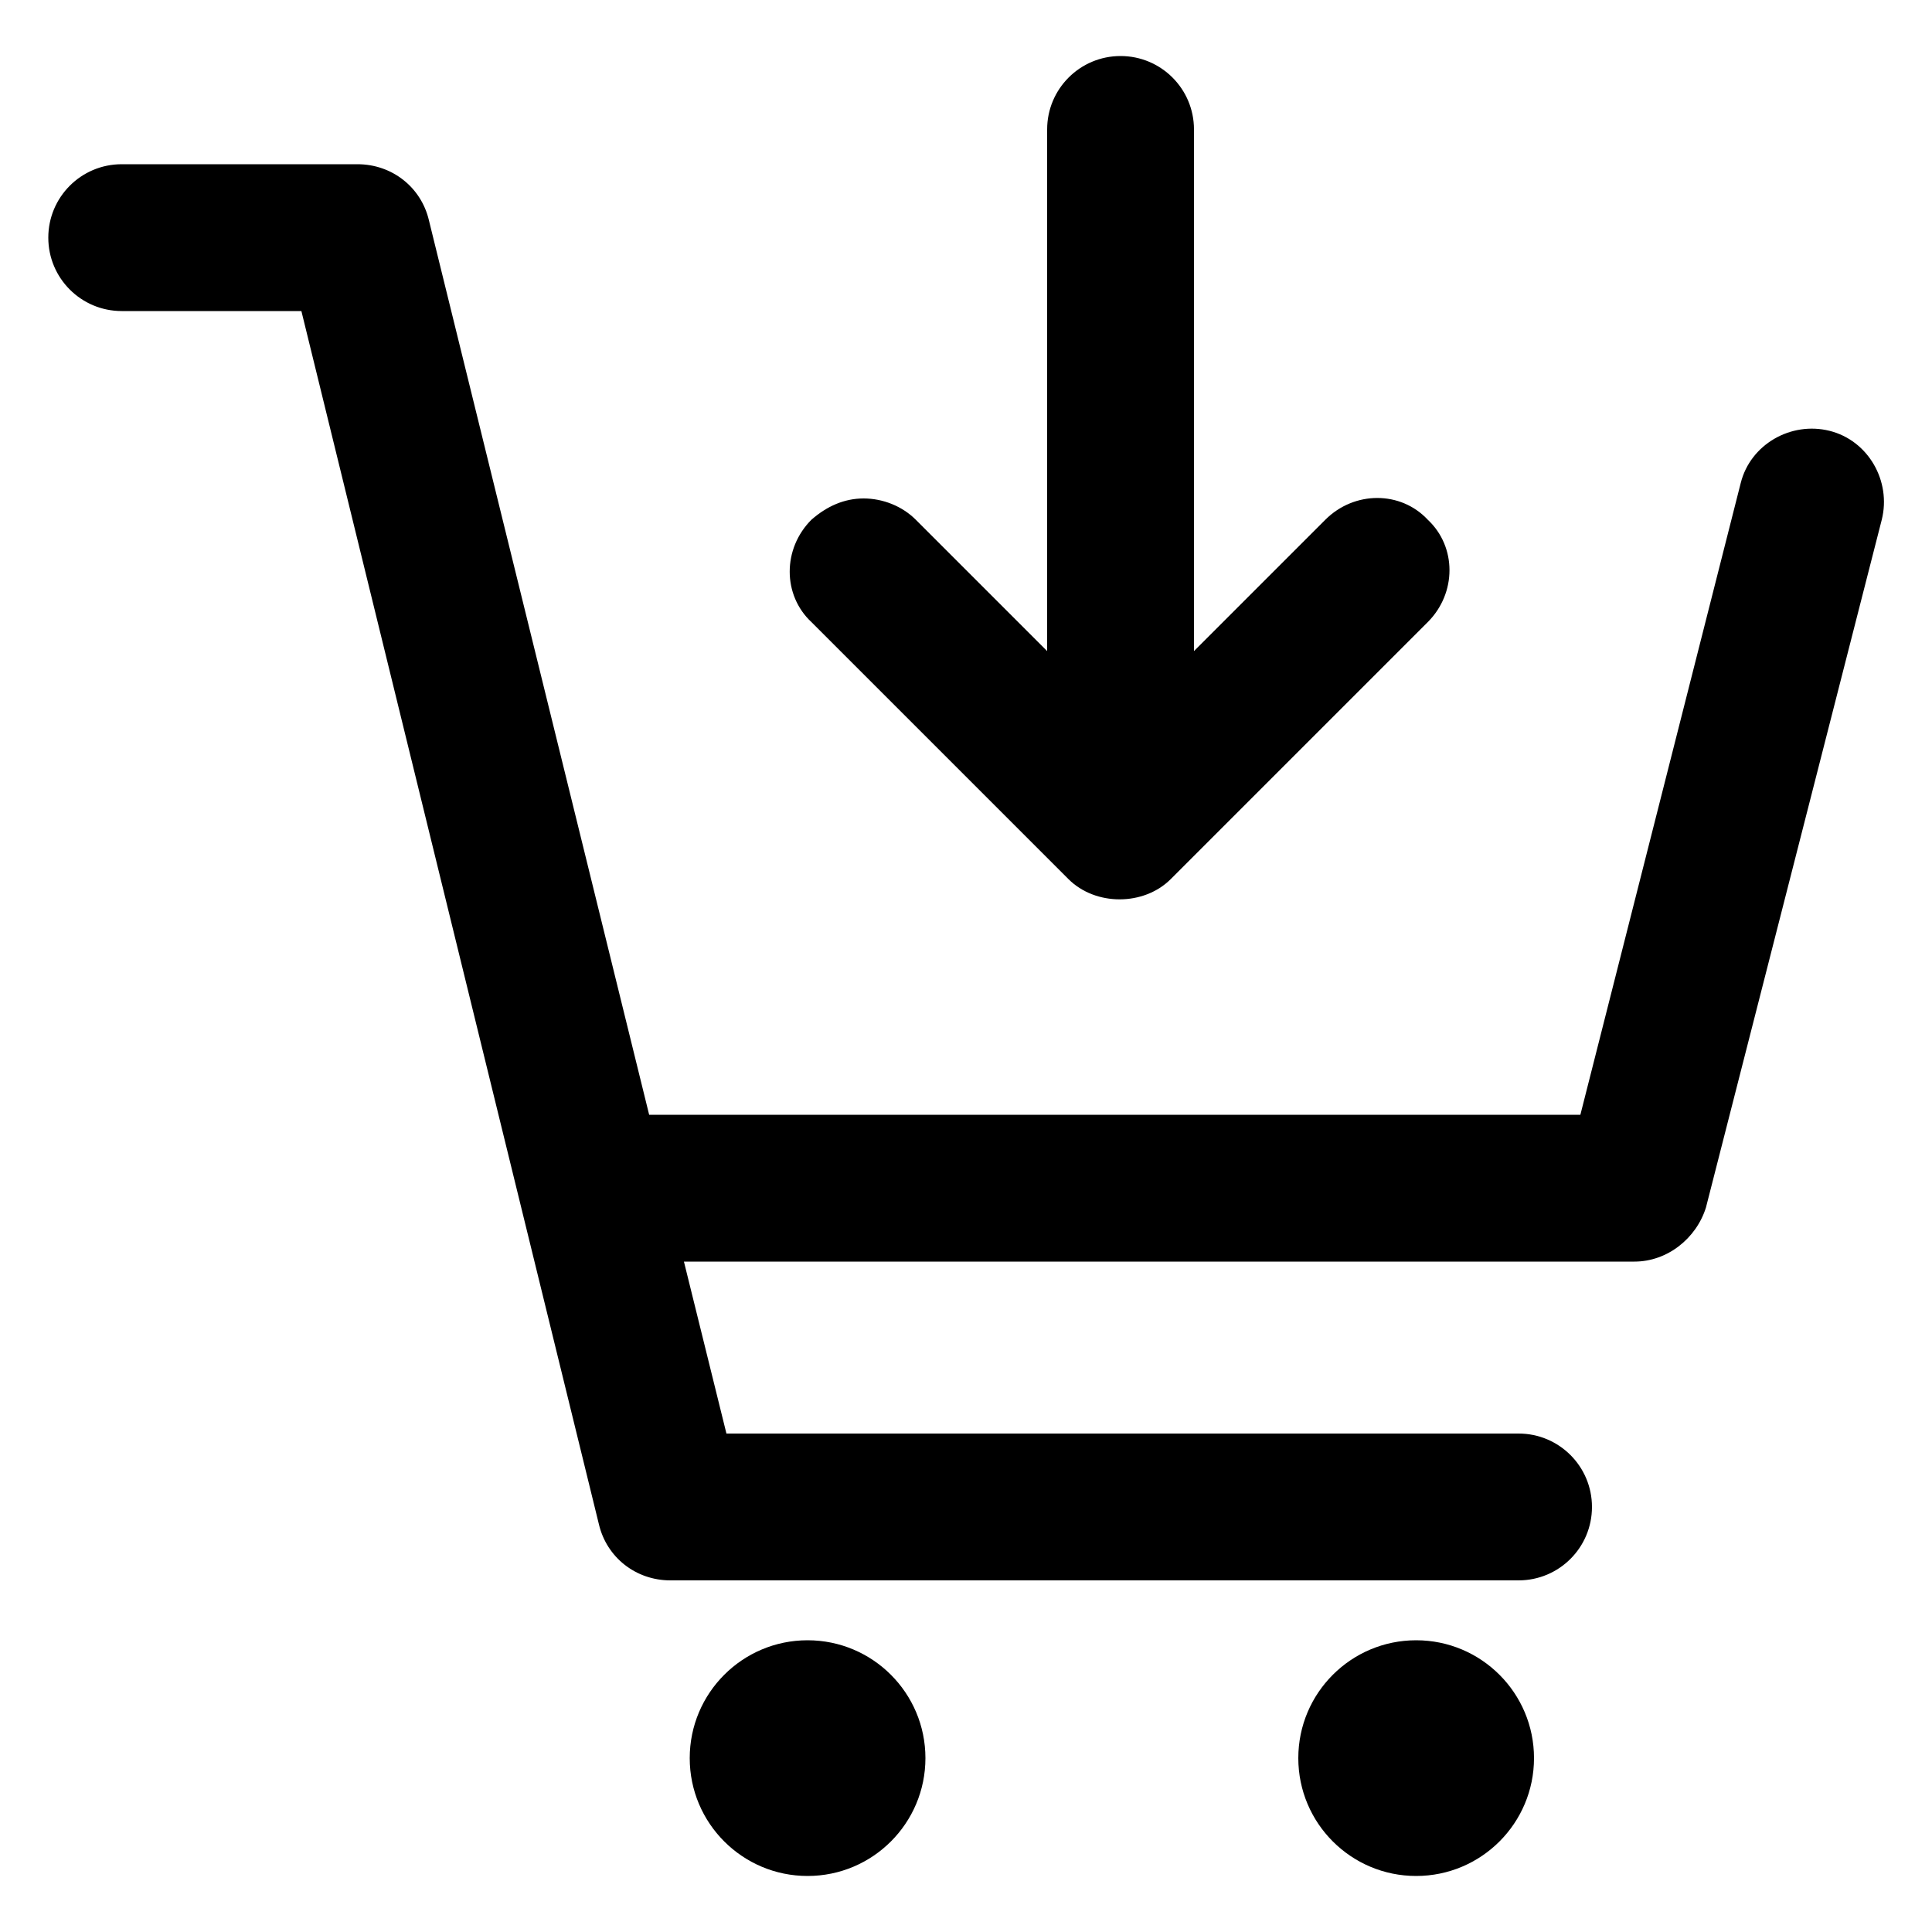
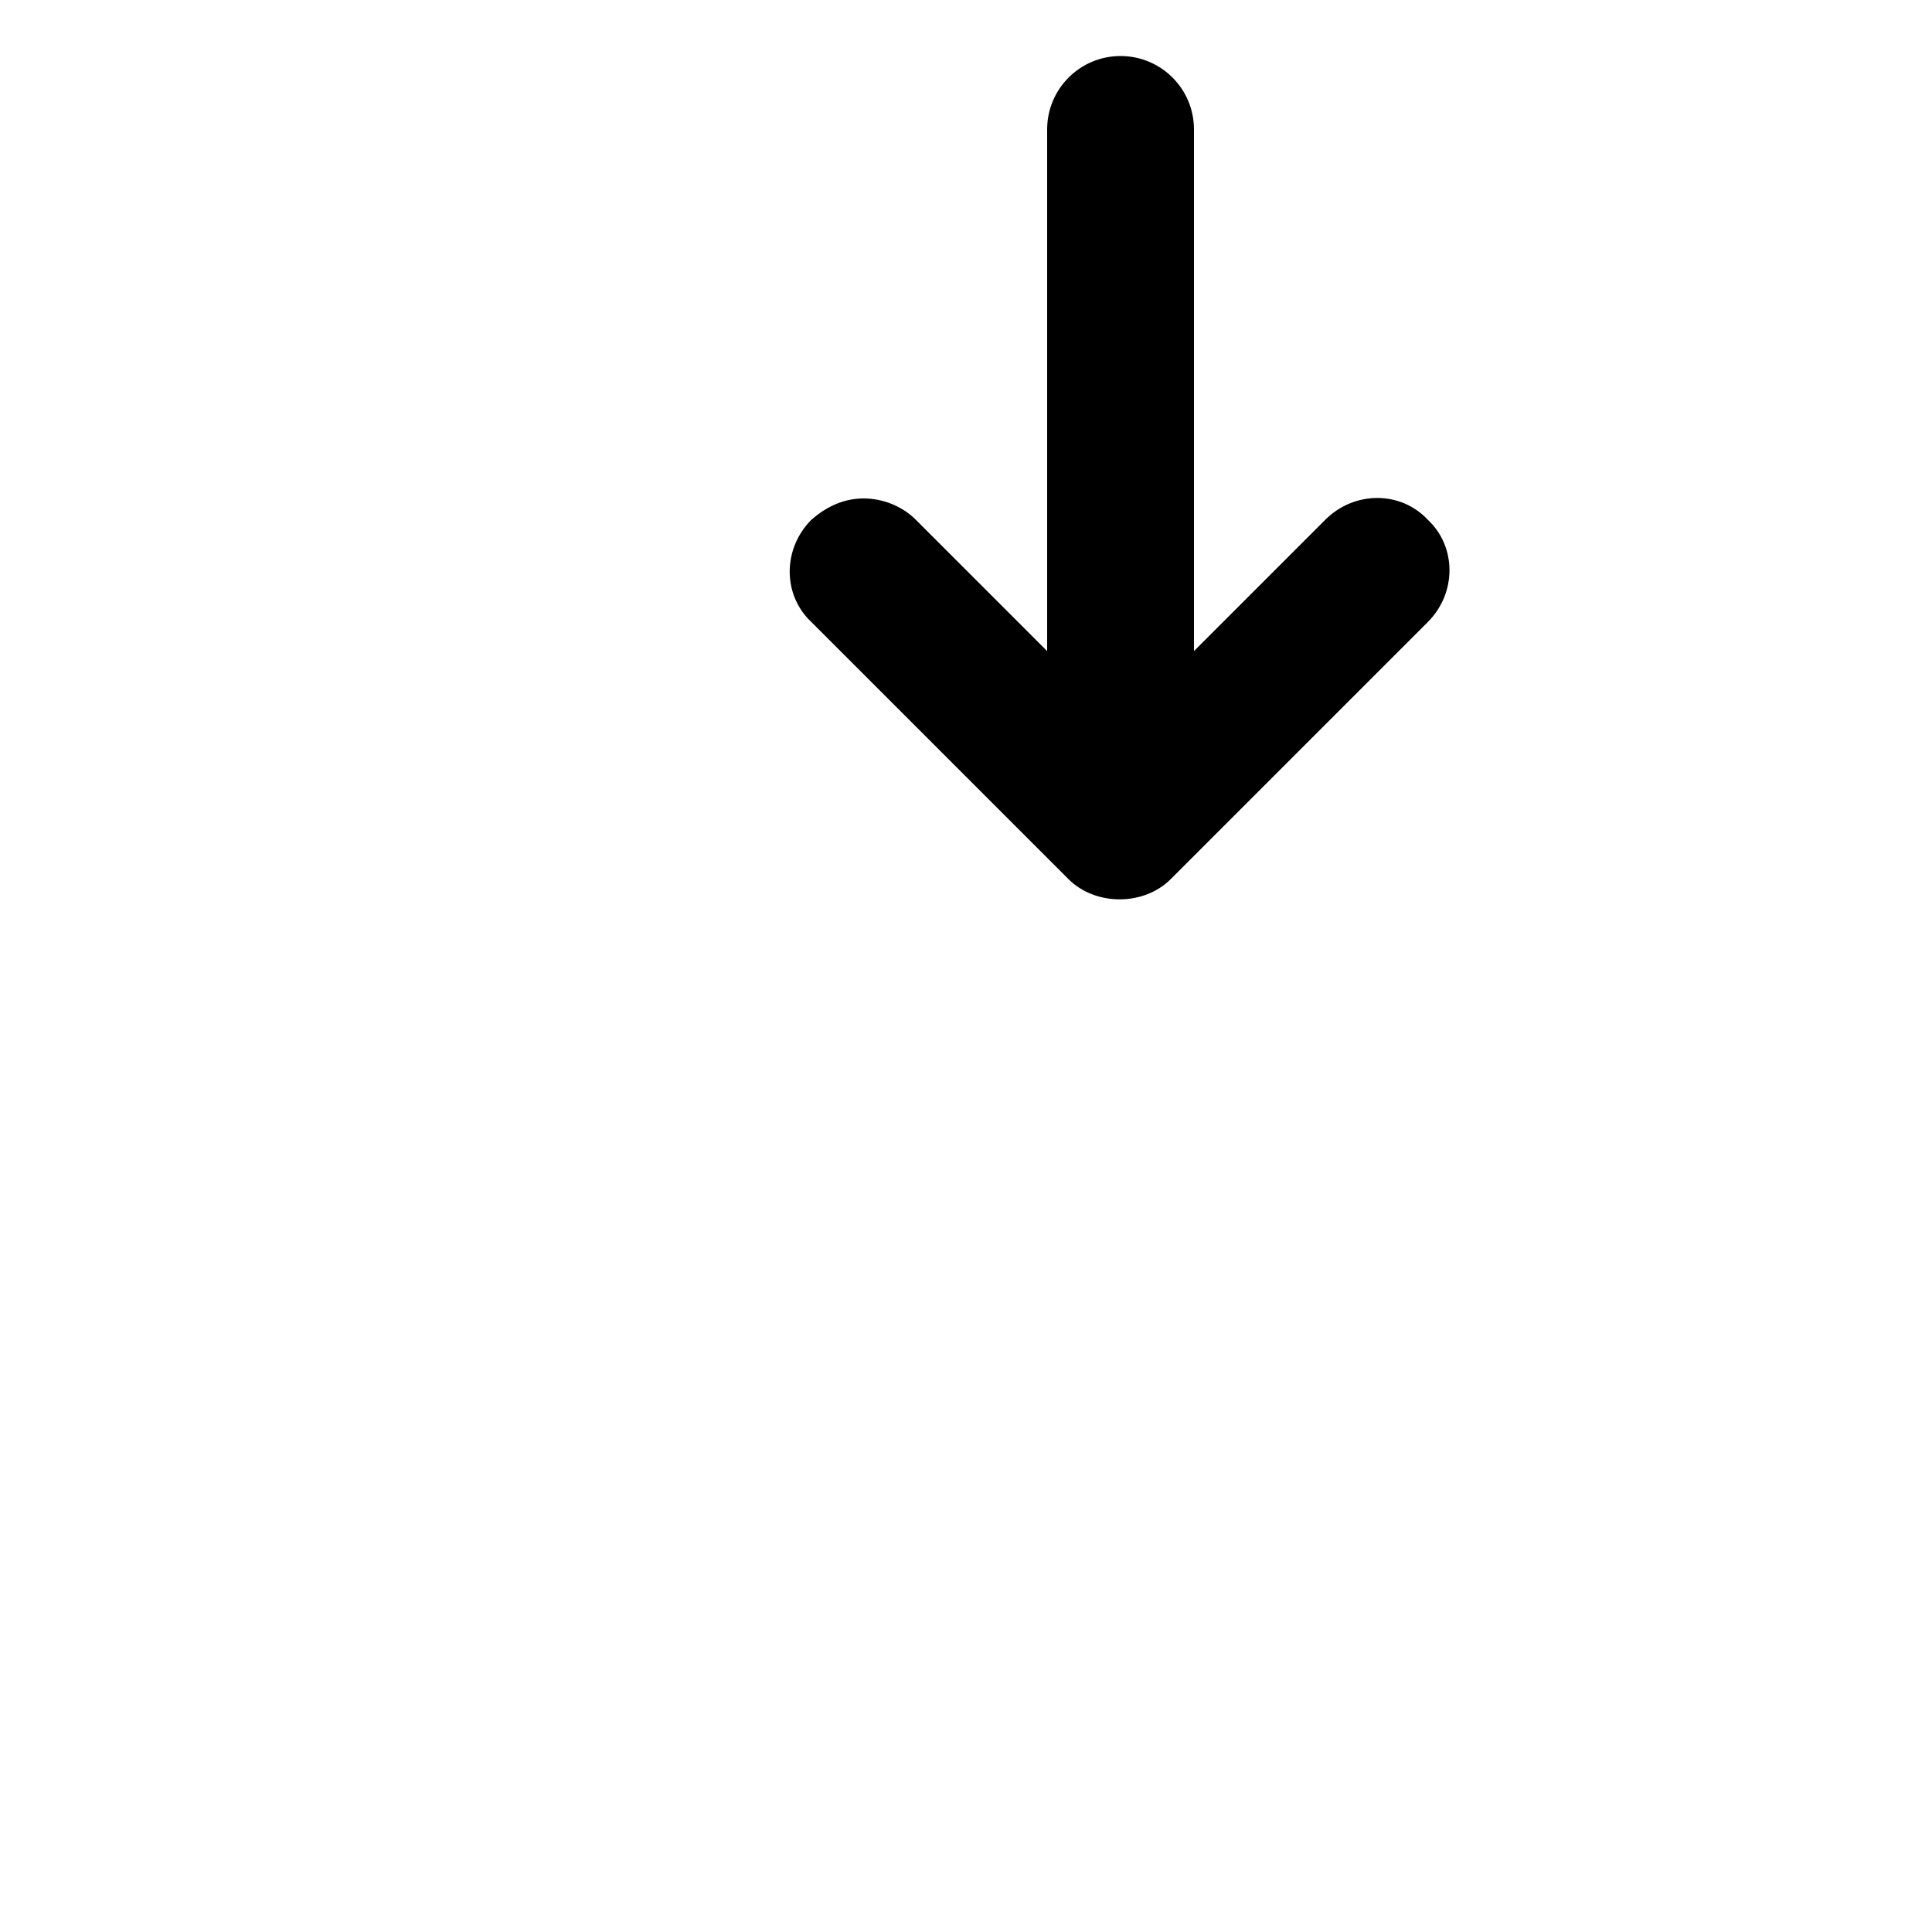
<svg xmlns="http://www.w3.org/2000/svg" version="1.1" x="0px" y="0px" viewBox="0 0 100 100" style="enable-background:new 0 0 100 100;" xml:space="preserve">
  <g id="Livello_2">
</g>
  <g id="Livello_1">
    <g>
      <g>
-         <path d="M94.7,22.3c-2-0.5-4.1,0.7-4.6,2.7l-8.3,32.7H33.6L22.2,11.4c-0.4-1.7-1.9-2.9-3.7-2.9H6.3c-2.1,0-3.8,1.7-3.8,3.8     s1.7,3.8,3.8,3.8h9.3L31,78.9c0.4,1.7,1.9,2.9,3.7,2.9h43.9c2.1,0,3.8-1.7,3.8-3.8s-1.7-3.8-3.8-3.8h-41l-2.2-8.9h49.2     c1.7,0,3.2-1.2,3.7-2.8l9.1-35.6C97.9,24.9,96.7,22.8,94.7,22.3z" />
-         <circle cx="41.8" cy="91" r="6.1" />
-         <circle cx="73.3" cy="91" r="6.1" />
        <path d="M68.6,26.9l-6.8,6.8v-27c0-2.1-1.7-3.8-3.8-3.8s-3.8,1.7-3.8,3.8v27l-6.8-6.8c-0.7-0.7-1.7-1.1-2.7-1.1s-1.9,0.4-2.7,1.1     c-1.5,1.5-1.5,3.9,0,5.3l13.3,13.3c1.4,1.4,3.9,1.4,5.3,0l13.3-13.3c1.5-1.5,1.5-3.9,0-5.3C72.5,25.4,70.1,25.4,68.6,26.9z" />
      </g>
    </g>
  </g>
</svg>